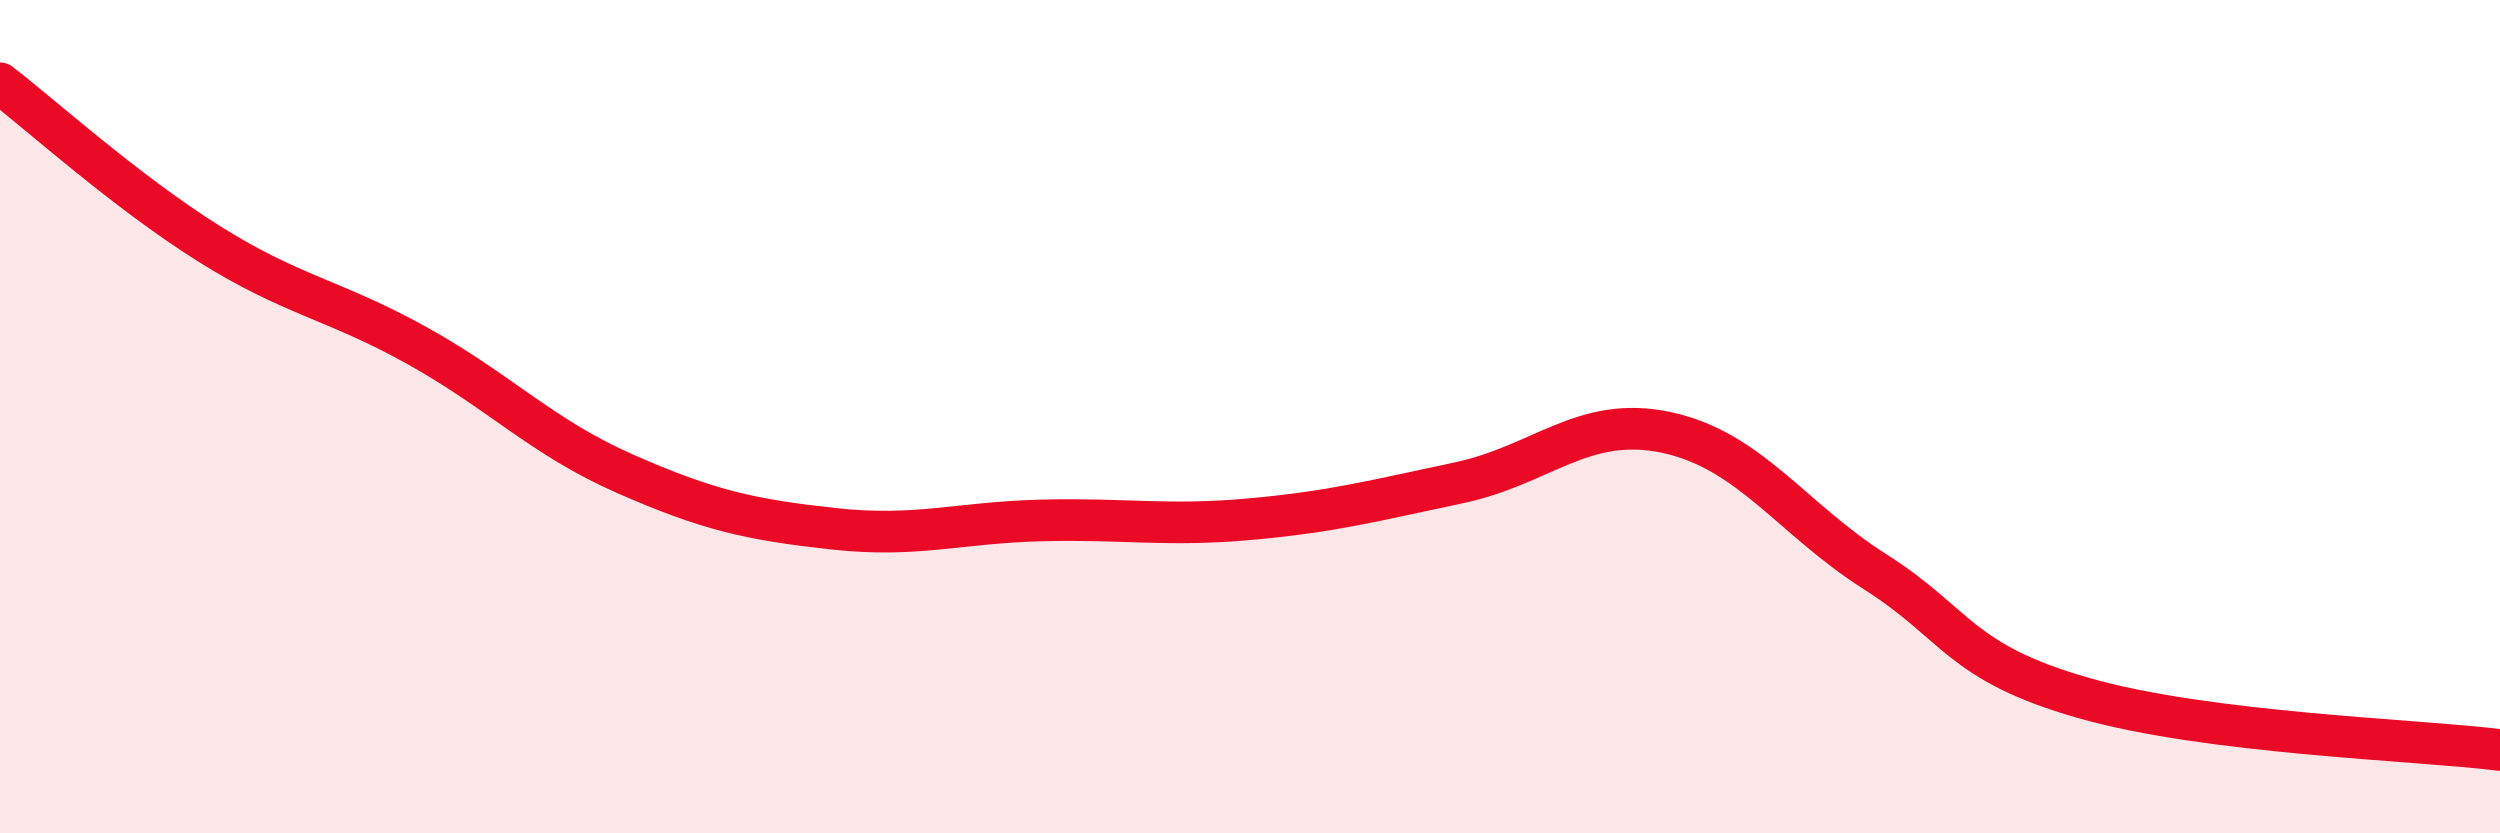
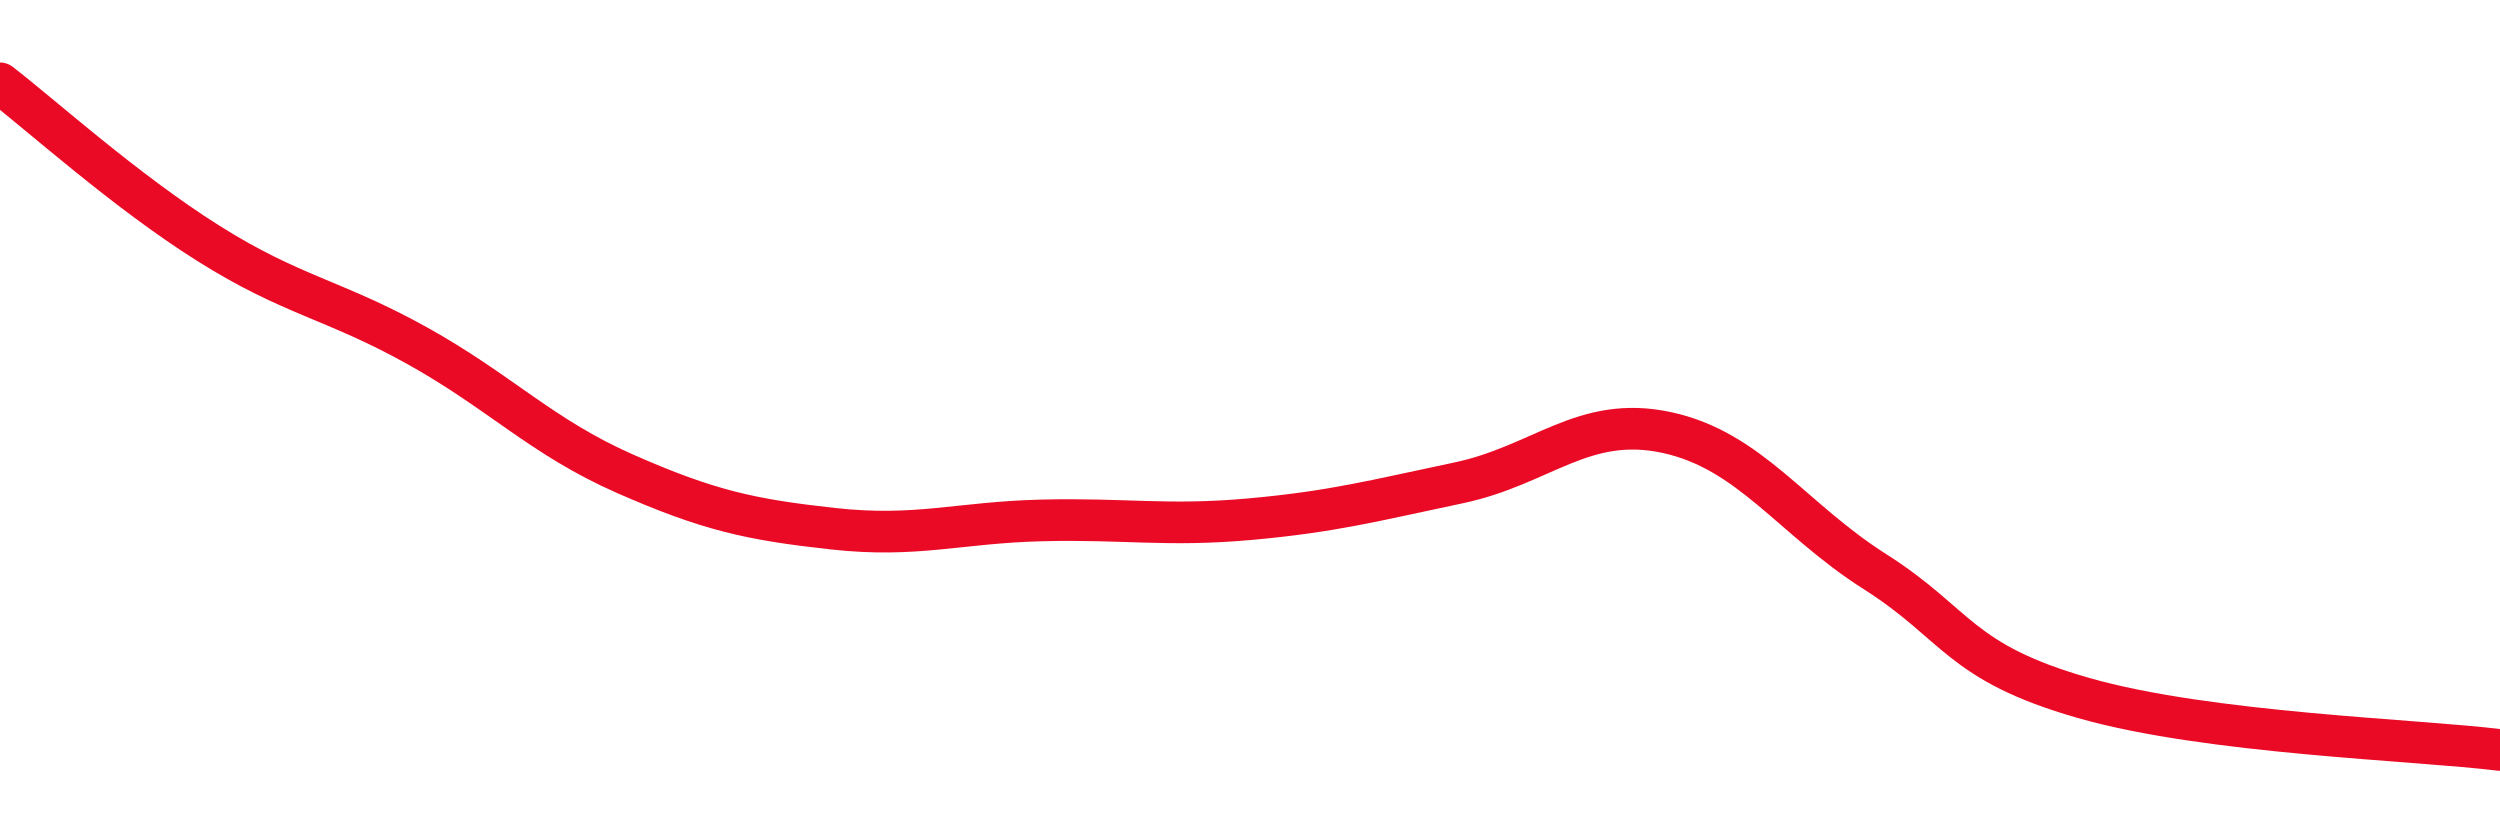
<svg xmlns="http://www.w3.org/2000/svg" width="60" height="20" viewBox="0 0 60 20">
-   <path d="M 0,2 C 1,2.77 3,4.58 5,5.84 C 7,7.1 8,7.18 10,8.29 C 12,9.4 13,10.49 15,11.37 C 17,12.25 18,12.47 20,12.69 C 22,12.91 23,12.54 25,12.49 C 27,12.44 28,12.64 30,12.46 C 32,12.28 33,12.01 35,11.59 C 37,11.17 38,9.95 40,10.38 C 42,10.81 43,12.45 45,13.72 C 47,14.99 47,15.89 50,16.75 C 53,17.61 58,17.75 60,18L60 20L0 20Z" fill="#EB0A25" opacity="0.1" stroke-linecap="round" stroke-linejoin="round" />
  <path d="M 0,2 C 1,2.77 3,4.58 5,5.84 C 7,7.1 8,7.18 10,8.29 C 12,9.4 13,10.49 15,11.37 C 17,12.25 18,12.47 20,12.69 C 22,12.91 23,12.54 25,12.49 C 27,12.44 28,12.64 30,12.46 C 32,12.28 33,12.01 35,11.59 C 37,11.17 38,9.95 40,10.38 C 42,10.81 43,12.45 45,13.72 C 47,14.99 47,15.89 50,16.75 C 53,17.61 58,17.75 60,18" stroke="#EB0A25" stroke-width="1" fill="none" stroke-linecap="round" stroke-linejoin="round" />
</svg>